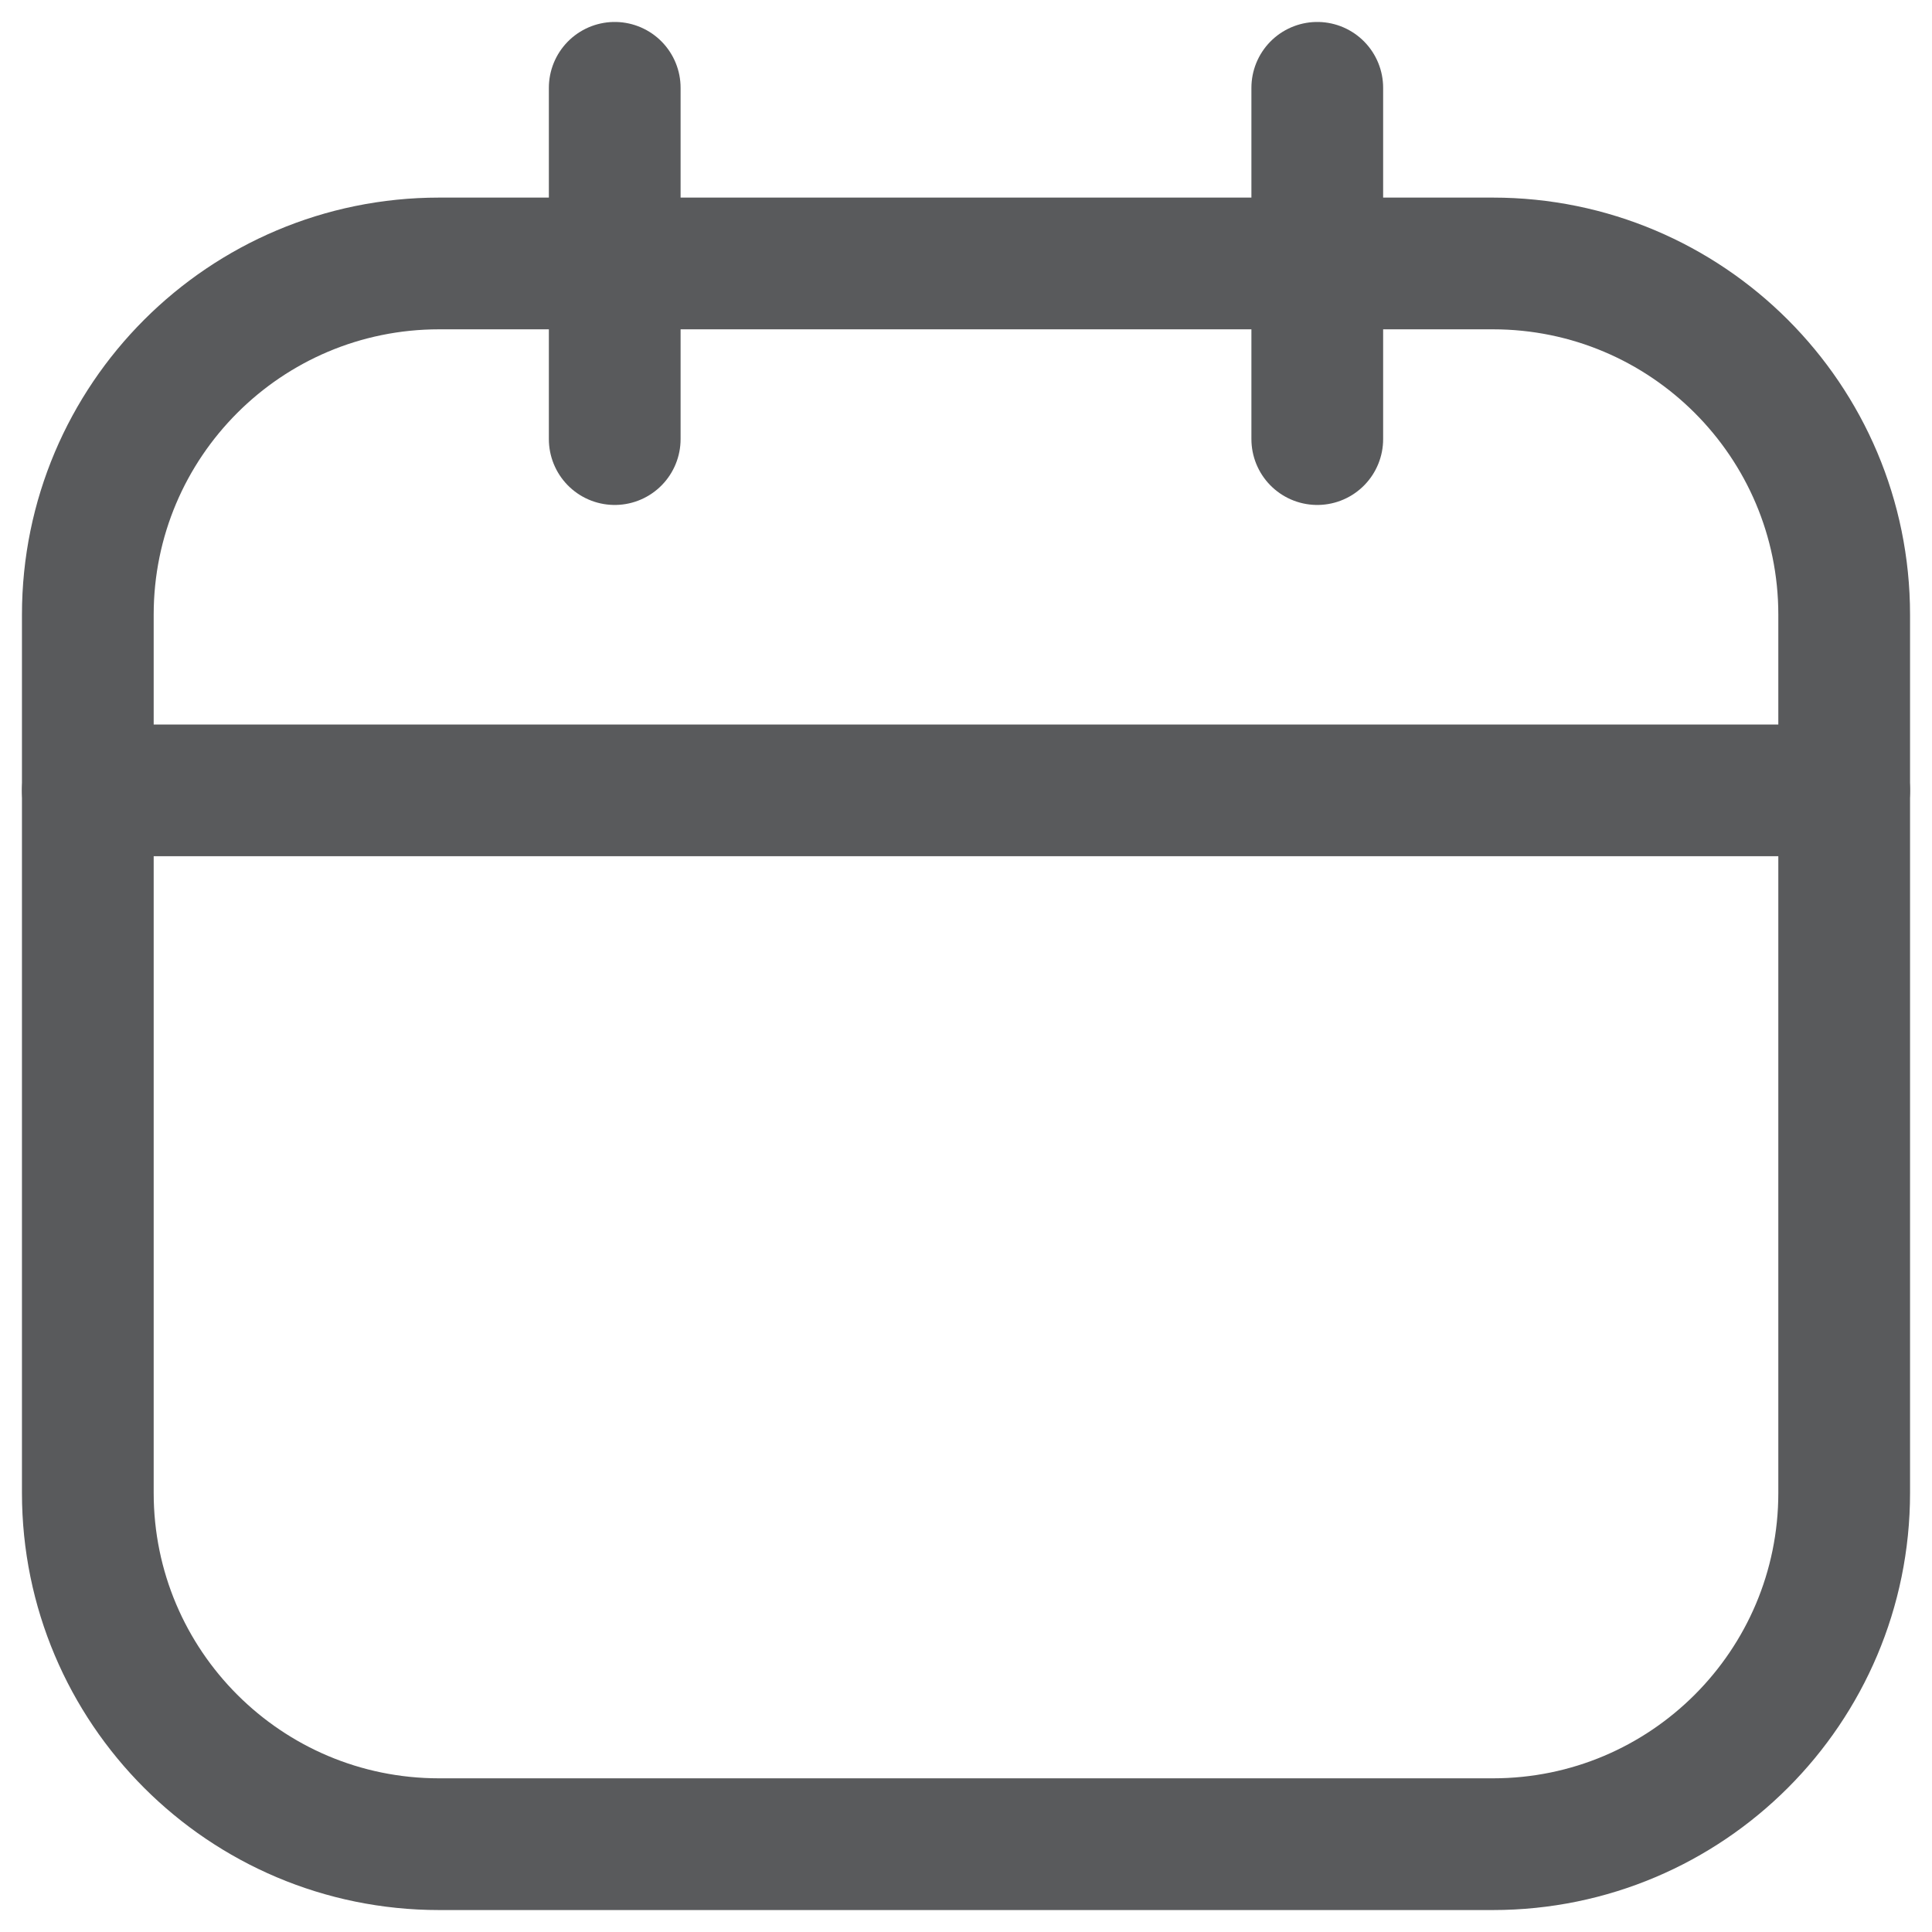
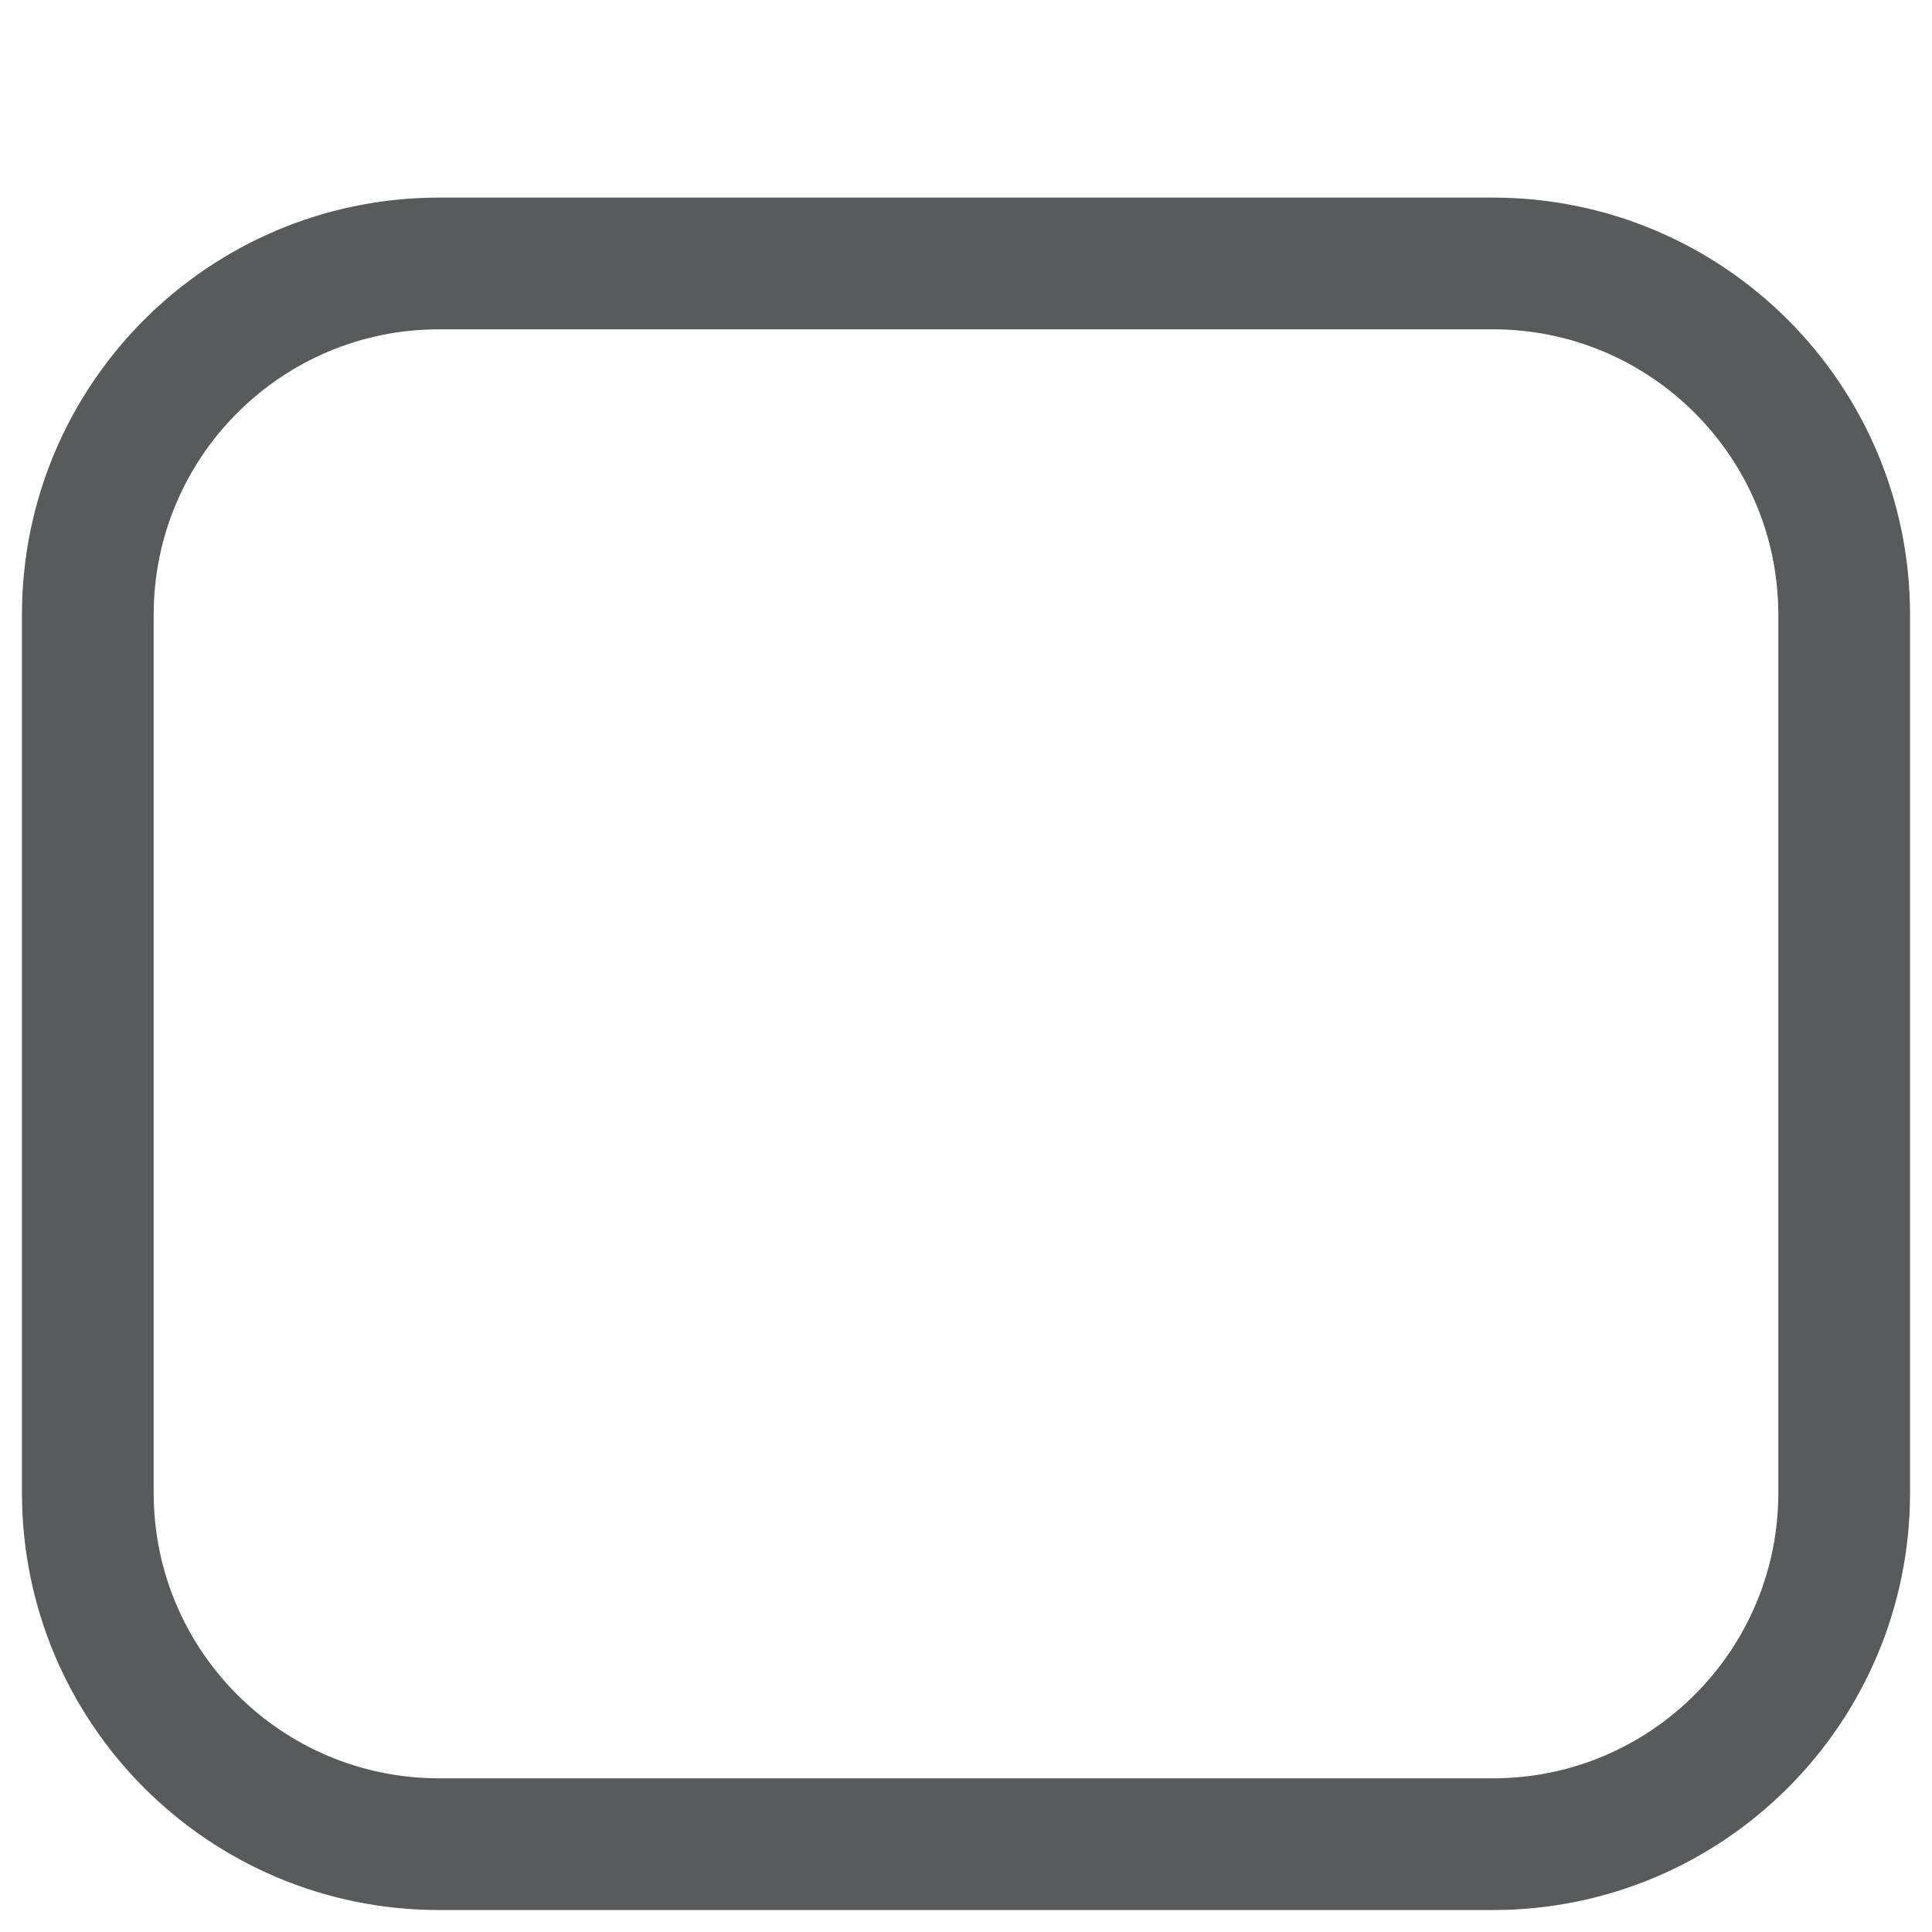
<svg xmlns="http://www.w3.org/2000/svg" width="22" height="22" viewBox="0 0 22 22" fill="none">
-   <path d="M17 3H5C2.791 3 1 4.791 1 7V17C1 19.209 2.791 21 5 21H17C19.209 21 21 19.209 21 17V7C21 4.791 19.209 3 17 3Z" stroke="#595A5C" stroke-width="1.5" stroke-linecap="round" stroke-linejoin="round" />
-   <path d="M7 1V5M15 1V5M1 9H21" stroke="#595A5C" stroke-width="1.5" stroke-linecap="round" stroke-linejoin="round" />
+   <path d="M17 3H5C2.791 3 1 4.791 1 7V17C1 19.209 2.791 21 5 21H17C19.209 21 21 19.209 21 17V7C21 4.791 19.209 3 17 3" stroke="#595A5C" stroke-width="1.5" stroke-linecap="round" stroke-linejoin="round" />
</svg>